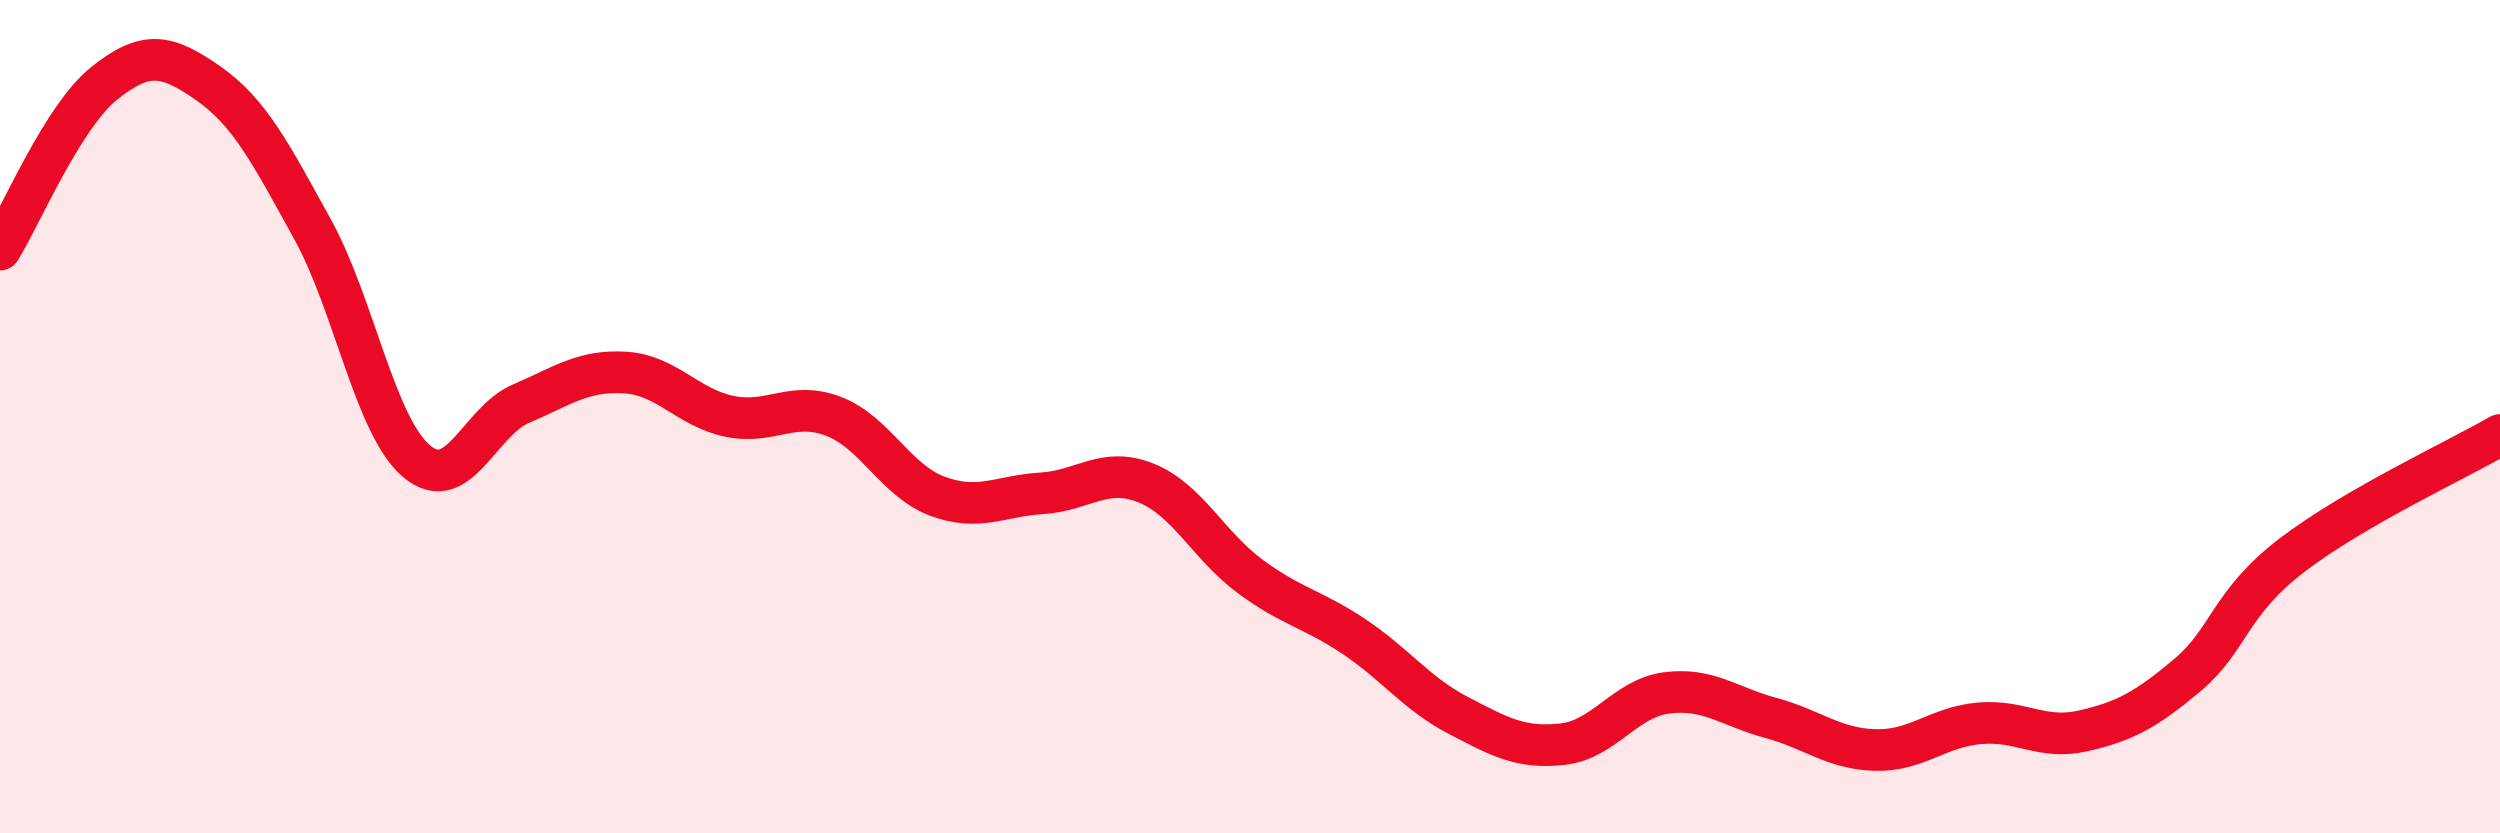
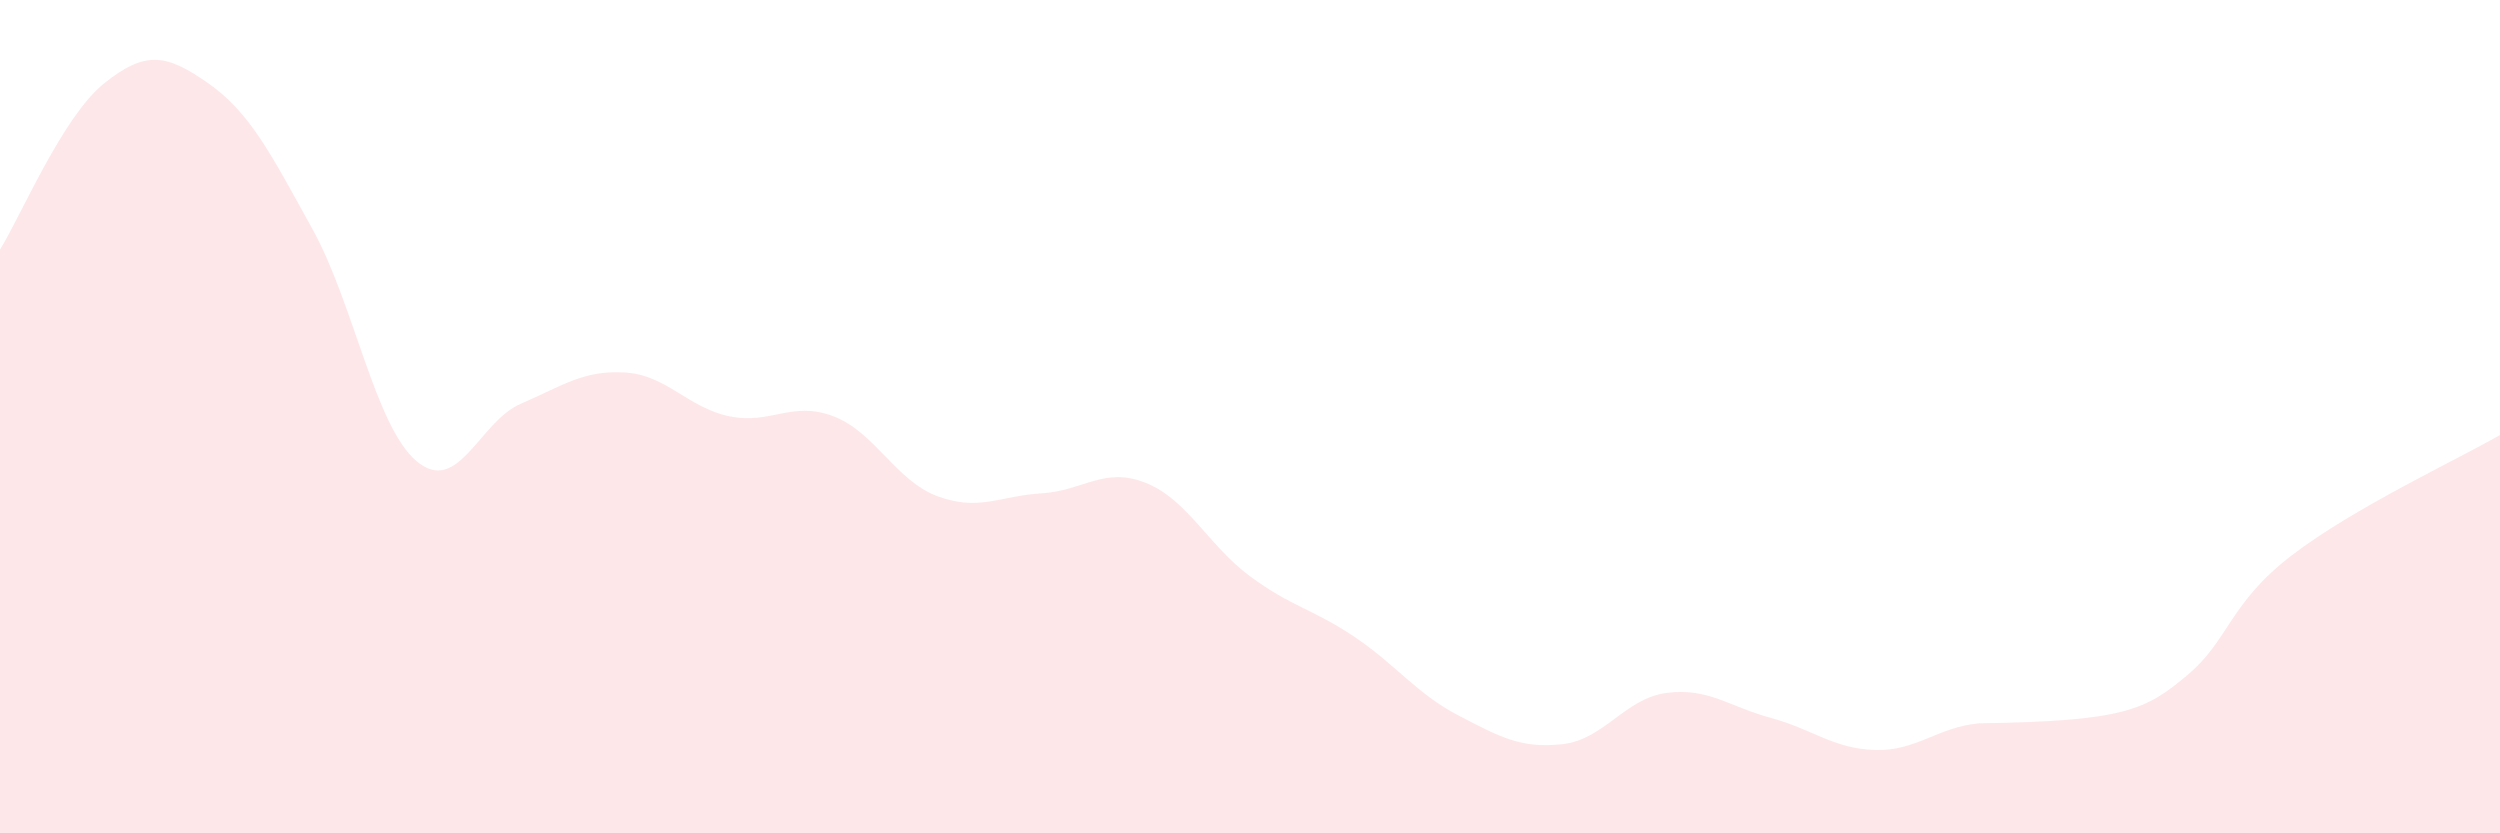
<svg xmlns="http://www.w3.org/2000/svg" width="60" height="20" viewBox="0 0 60 20">
-   <path d="M 0,5.99 C 0.5,5.19 1.5,2.8 2.5,2 C 3.5,1.2 4,1.3 5,2 C 6,2.7 6.5,3.69 7.5,5.5 C 8.5,7.31 9,10.23 10,11.07 C 11,11.91 11.5,10.12 12.5,9.69 C 13.5,9.26 14,8.88 15,8.94 C 16,9 16.5,9.78 17.5,9.99 C 18.5,10.2 19,9.61 20,9.99 C 21,10.37 21.5,11.54 22.5,11.91 C 23.5,12.28 24,11.9 25,11.84 C 26,11.78 26.5,11.19 27.5,11.59 C 28.5,11.99 29,13.09 30,13.83 C 31,14.57 31.5,14.61 32.5,15.28 C 33.5,15.95 34,16.65 35,17.17 C 36,17.69 36.5,17.97 37.5,17.86 C 38.5,17.75 39,16.76 40,16.63 C 41,16.5 41.5,16.96 42.5,17.23 C 43.5,17.5 44,17.97 45,18 C 46,18.03 46.5,17.45 47.5,17.36 C 48.5,17.27 49,17.77 50,17.54 C 51,17.31 51.5,17.04 52.5,16.2 C 53.5,15.36 53.5,14.48 55,13.33 C 56.5,12.18 59,11.02 60,10.44L60 20L0 20Z" fill="#EB0A25" opacity="0.1" stroke-linecap="round" stroke-linejoin="round" />
-   <path d="M 0,5.99 C 0.5,5.19 1.5,2.8 2.5,2 C 3.5,1.2 4,1.3 5,2 C 6,2.7 6.5,3.69 7.5,5.5 C 8.5,7.31 9,10.23 10,11.07 C 11,11.91 11.5,10.12 12.5,9.69 C 13.5,9.26 14,8.88 15,8.94 C 16,9 16.5,9.78 17.5,9.99 C 18.5,10.2 19,9.61 20,9.99 C 21,10.37 21.5,11.54 22.5,11.91 C 23.5,12.28 24,11.9 25,11.84 C 26,11.78 26.5,11.19 27.5,11.59 C 28.5,11.99 29,13.09 30,13.83 C 31,14.57 31.5,14.61 32.5,15.28 C 33.5,15.95 34,16.65 35,17.17 C 36,17.69 36.5,17.97 37.5,17.86 C 38.5,17.75 39,16.76 40,16.63 C 41,16.5 41.5,16.96 42.5,17.23 C 43.5,17.5 44,17.97 45,18 C 46,18.03 46.5,17.45 47.5,17.36 C 48.5,17.27 49,17.77 50,17.54 C 51,17.31 51.5,17.04 52.5,16.2 C 53.5,15.36 53.5,14.48 55,13.33 C 56.5,12.18 59,11.02 60,10.44" stroke="#EB0A25" stroke-width="1" fill="none" stroke-linecap="round" stroke-linejoin="round" />
+   <path d="M 0,5.99 C 0.5,5.19 1.5,2.8 2.5,2 C 3.5,1.2 4,1.3 5,2 C 6,2.7 6.5,3.69 7.5,5.5 C 8.5,7.31 9,10.23 10,11.07 C 11,11.91 11.5,10.12 12.5,9.69 C 13.5,9.26 14,8.88 15,8.94 C 16,9 16.5,9.78 17.5,9.99 C 18.5,10.2 19,9.61 20,9.99 C 21,10.37 21.5,11.54 22.5,11.91 C 23.5,12.28 24,11.9 25,11.84 C 26,11.78 26.5,11.19 27.5,11.59 C 28.5,11.99 29,13.09 30,13.83 C 31,14.57 31.5,14.61 32.5,15.28 C 33.5,15.95 34,16.65 35,17.17 C 36,17.69 36.5,17.97 37.5,17.86 C 38.5,17.75 39,16.76 40,16.63 C 41,16.5 41.5,16.96 42.5,17.23 C 43.5,17.5 44,17.97 45,18 C 46,18.03 46.5,17.45 47.5,17.36 C 51,17.31 51.5,17.04 52.5,16.2 C 53.5,15.36 53.5,14.48 55,13.33 C 56.5,12.18 59,11.02 60,10.44L60 20L0 20Z" fill="#EB0A25" opacity="0.1" stroke-linecap="round" stroke-linejoin="round" />
</svg>